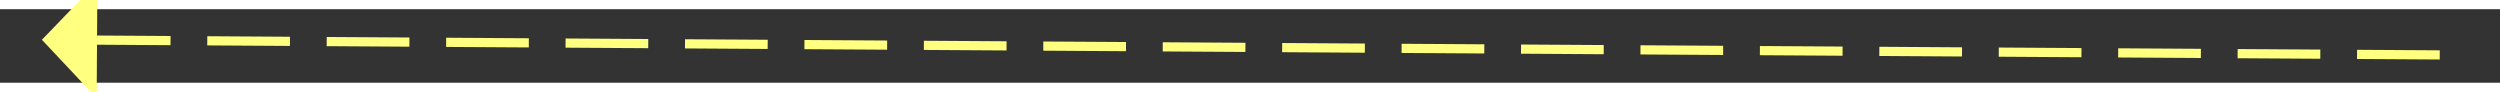
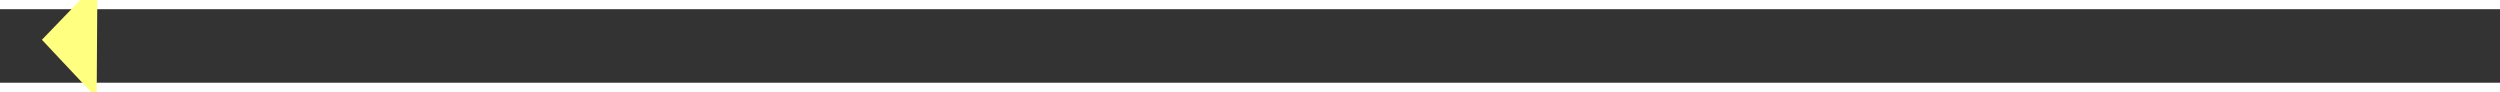
<svg xmlns="http://www.w3.org/2000/svg" version="1.1" width="272px" height="10px" preserveAspectRatio="xMinYMid meet" viewBox="840 2541  272 8">
  <rect x="840" y="2541" width="272" height="8" fill="#333333" stroke="none" />
  <g transform="matrix(0.375 -0.927 0.927 0.375 -1749.299 2496.558 )">
    <path d="M 850 2539.2  L 844 2545.5  L 850 2551.8  L 850 2539.2  Z " fill-rule="nonzero" fill="#ffff80" stroke="none" transform="matrix(0.369 0.929 -0.929 0.369 2981.791 699.166 )" />
-     <path d="M 849 2545.5  L 1108 2545.5  " stroke-width="1" stroke-dasharray="9,4" stroke="#ffff80" fill="none" transform="matrix(0.369 0.929 -0.929 0.369 2981.791 699.166 )" />
  </g>
</svg>